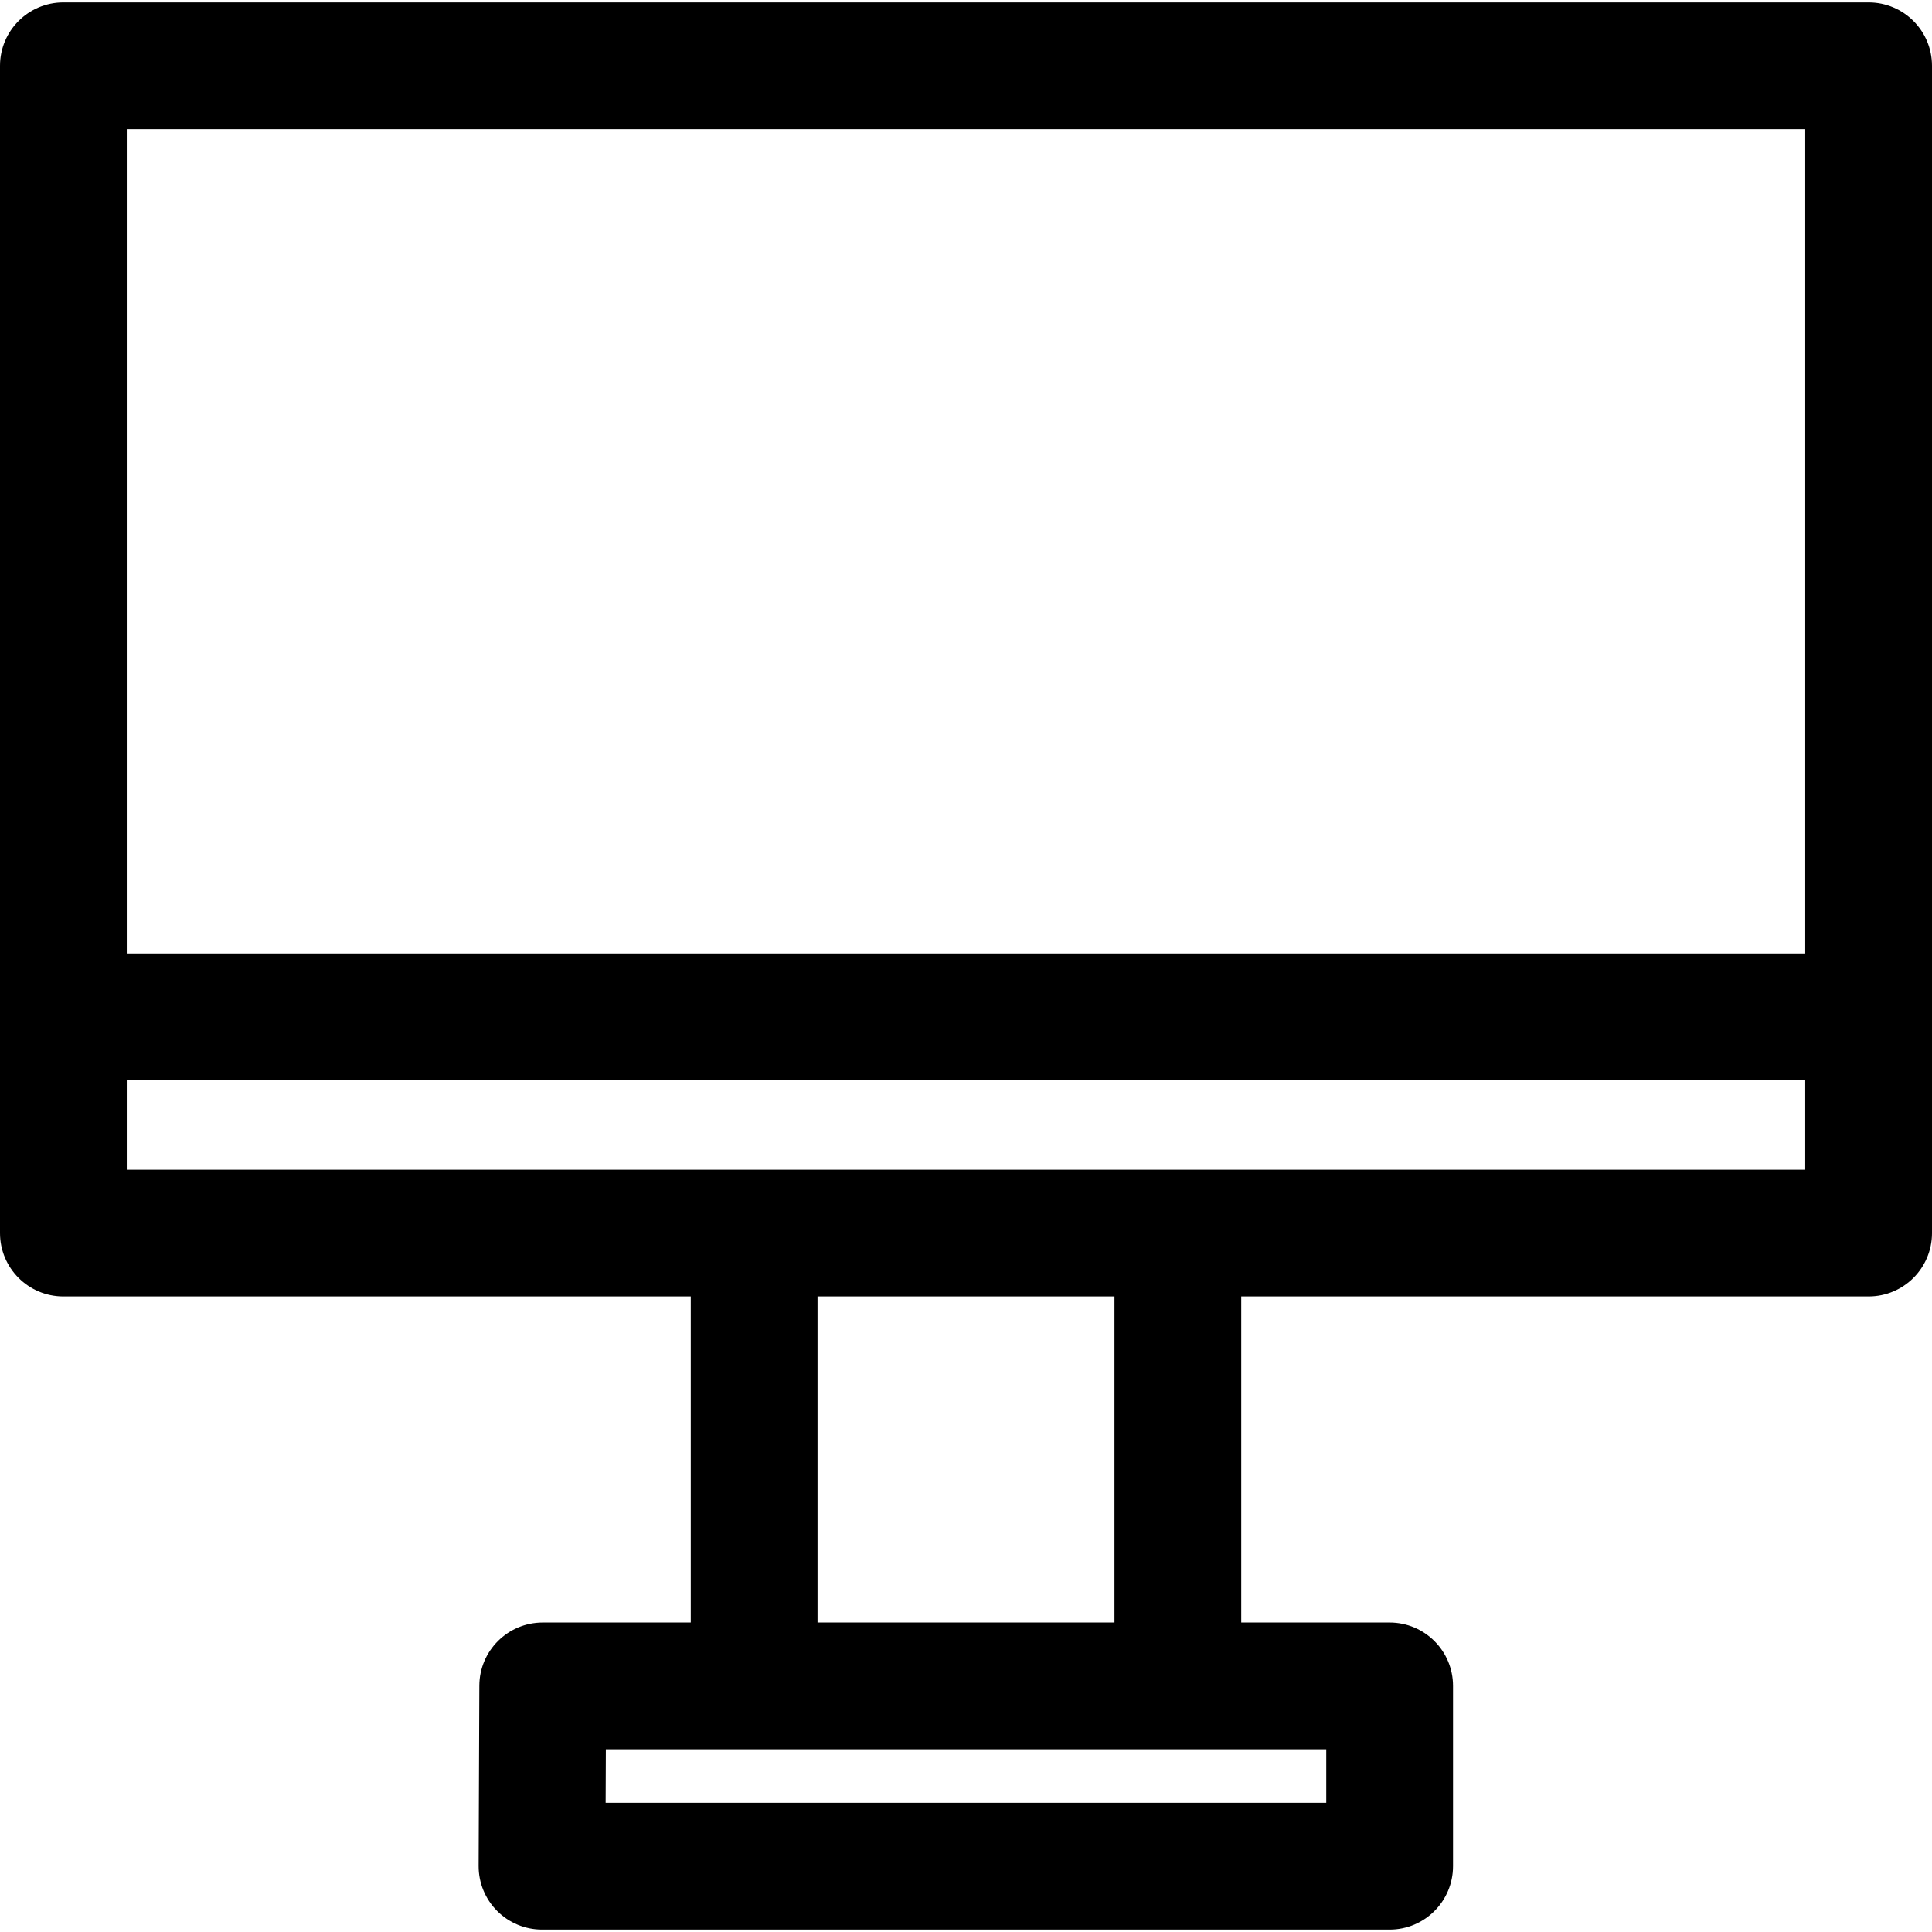
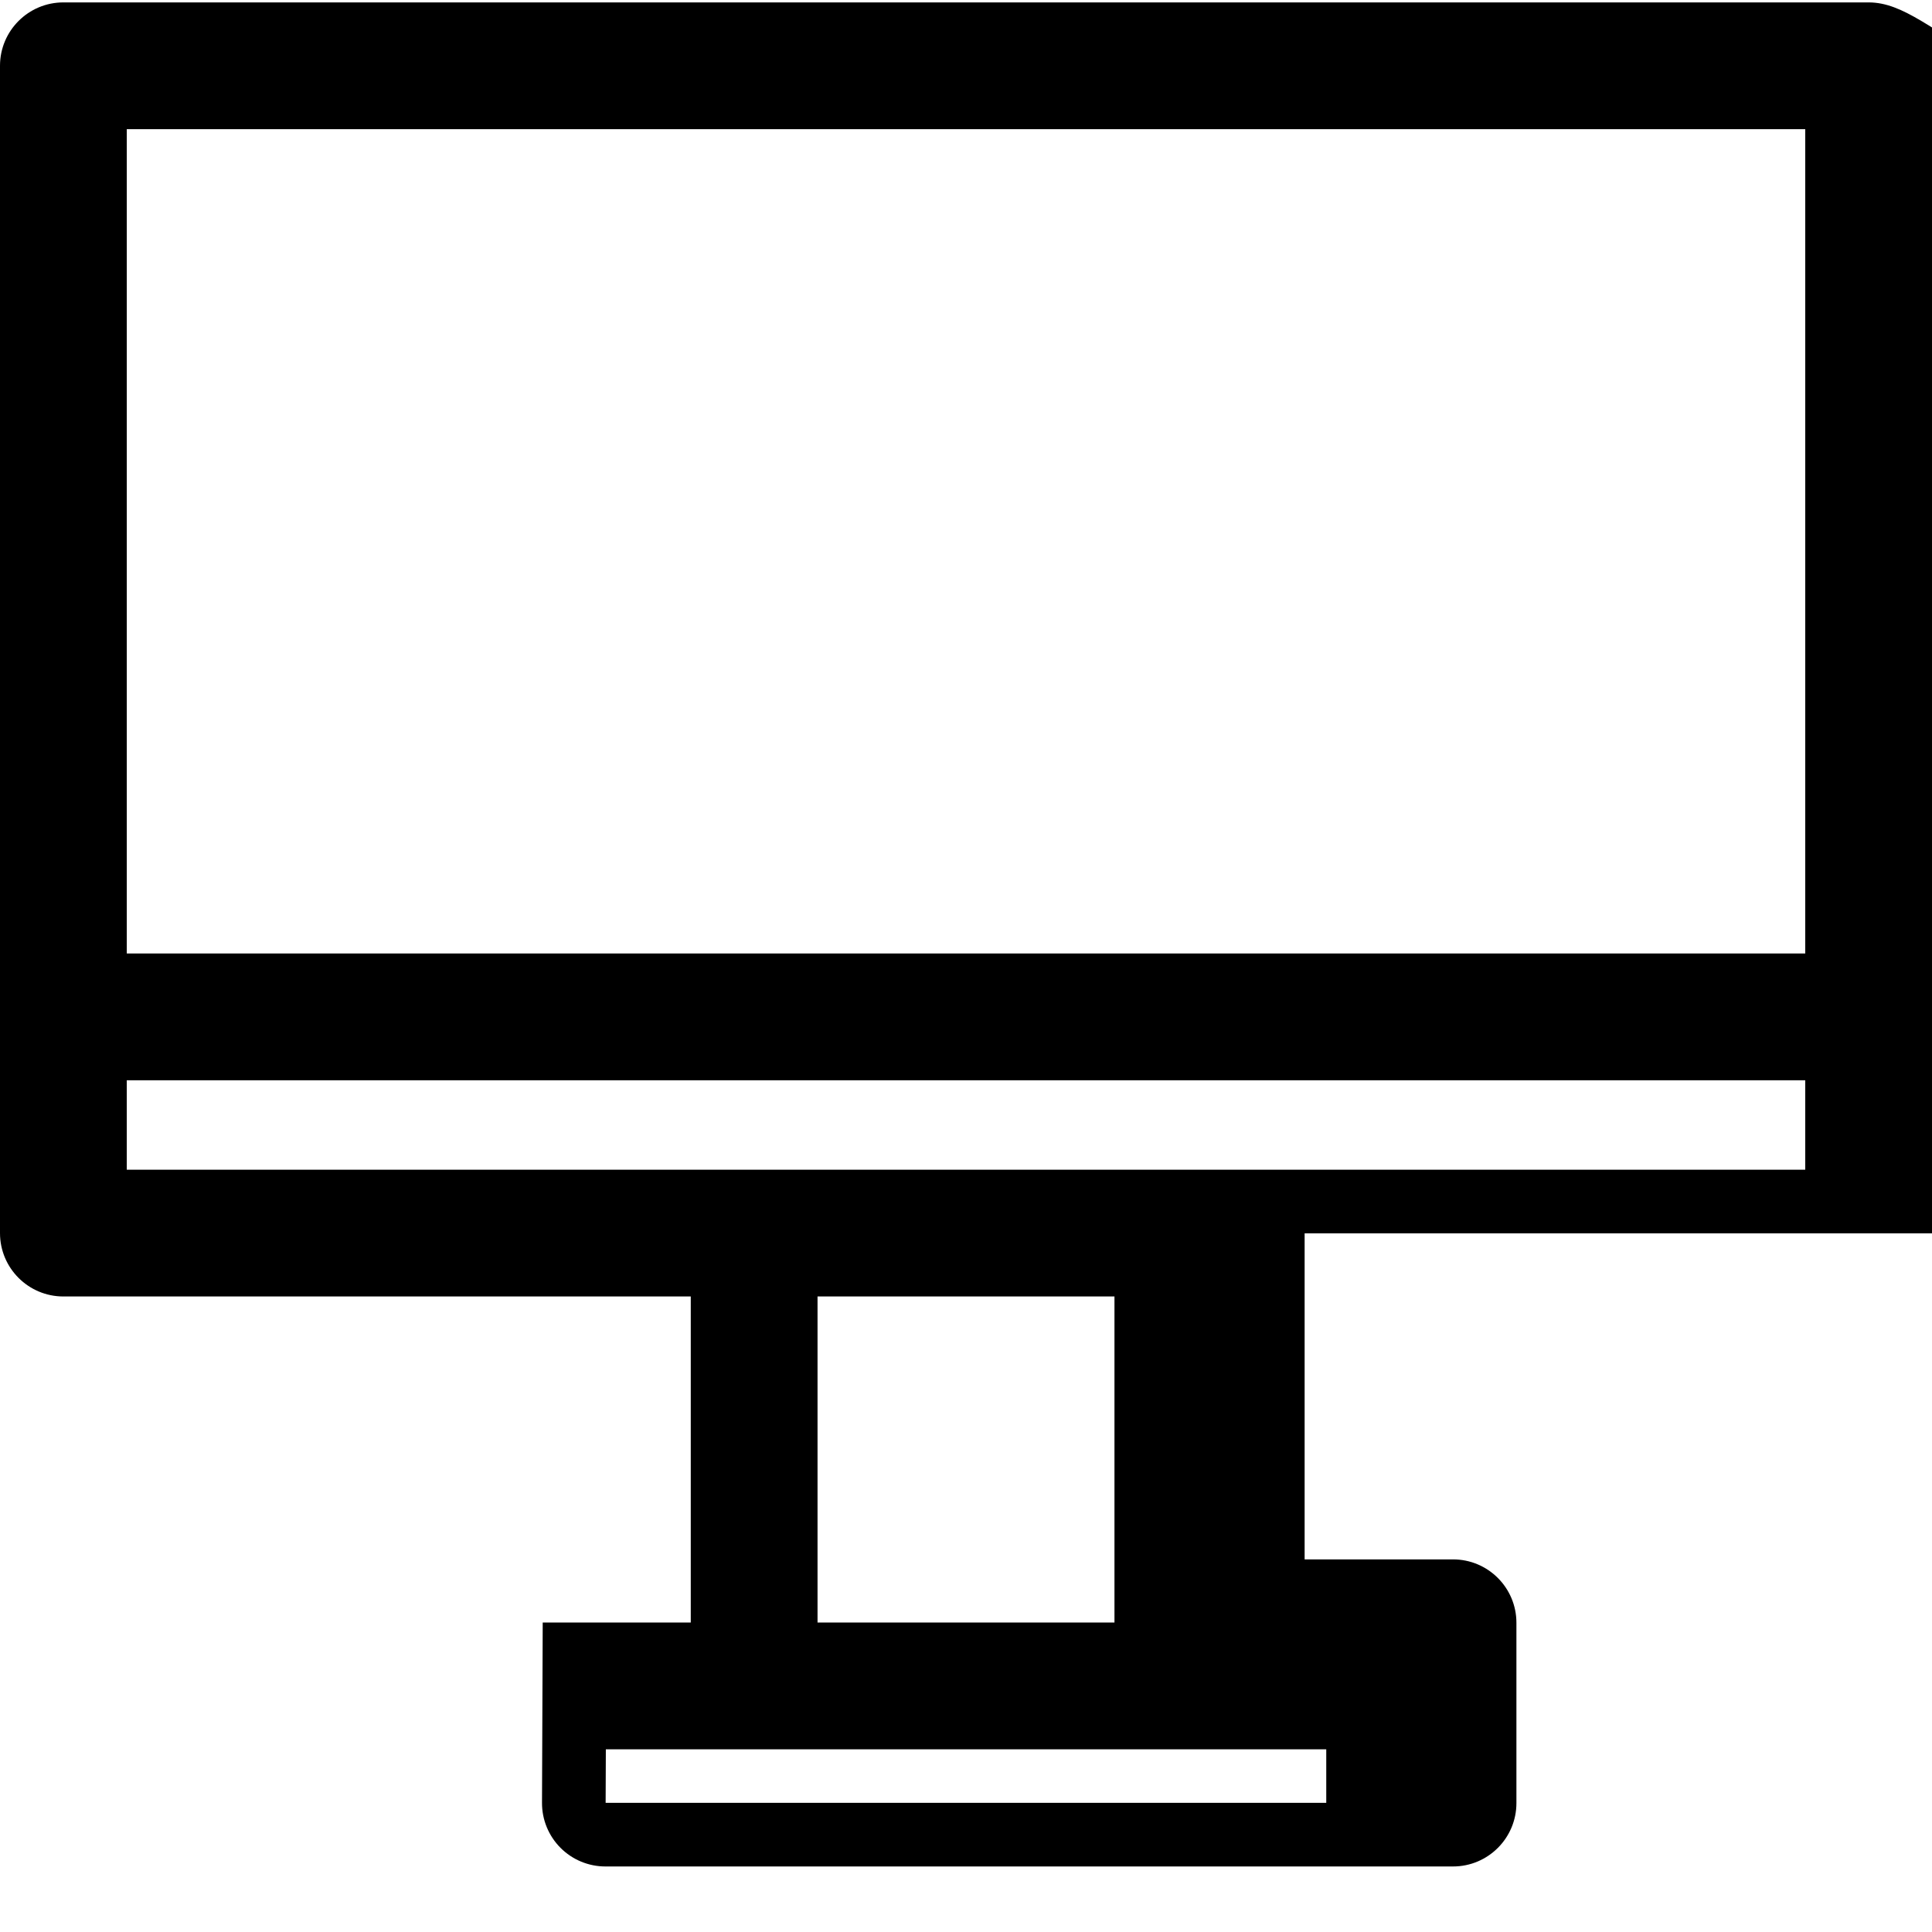
<svg xmlns="http://www.w3.org/2000/svg" fill="#000000" height="800px" width="800px" version="1.1" id="Layer_1" viewBox="0 0 511.999 511.999" xml:space="preserve">
  <g>
    <g>
-       <path d="M495.202,0.637H16.798C7.521,0.637,0,8.158,0,17.435v309.344c0,9.277,7.521,16.798,16.798,16.798h166.261v86.409h-39.235    c-9.251,0-16.762,7.481-16.798,16.732l-0.187,47.781c-0.018,4.466,1.745,8.755,4.897,11.921c3.152,3.164,7.435,4.943,11.901,4.943    h224.632c9.277,0,16.798-7.521,16.798-16.798v-47.781c0-9.277-7.521-16.798-16.798-16.798h-39.329v-86.409h166.262    c9.277,0,16.798-7.521,16.798-16.798V17.435C512,8.156,504.479,0.637,495.202,0.637z M351.471,463.581v14.185H160.5l0.055-14.185    C169.798,463.581,345.213,463.581,351.471,463.581z M216.654,429.986v-86.409h78.69v86.409H216.654z M478.404,309.98    c-14.128,0-436.228,0-444.809,0v-23.703h444.809V309.98z M478.404,252.682H33.596V34.232h444.809V252.682z" />
+       <path d="M495.202,0.637H16.798C7.521,0.637,0,8.158,0,17.435v309.344c0,9.277,7.521,16.798,16.798,16.798h166.261v86.409h-39.235    l-0.187,47.781c-0.018,4.466,1.745,8.755,4.897,11.921c3.152,3.164,7.435,4.943,11.901,4.943    h224.632c9.277,0,16.798-7.521,16.798-16.798v-47.781c0-9.277-7.521-16.798-16.798-16.798h-39.329v-86.409h166.262    c9.277,0,16.798-7.521,16.798-16.798V17.435C512,8.156,504.479,0.637,495.202,0.637z M351.471,463.581v14.185H160.5l0.055-14.185    C169.798,463.581,345.213,463.581,351.471,463.581z M216.654,429.986v-86.409h78.69v86.409H216.654z M478.404,309.98    c-14.128,0-436.228,0-444.809,0v-23.703h444.809V309.98z M478.404,252.682H33.596V34.232h444.809V252.682z" />
    </g>
  </g>
</svg>